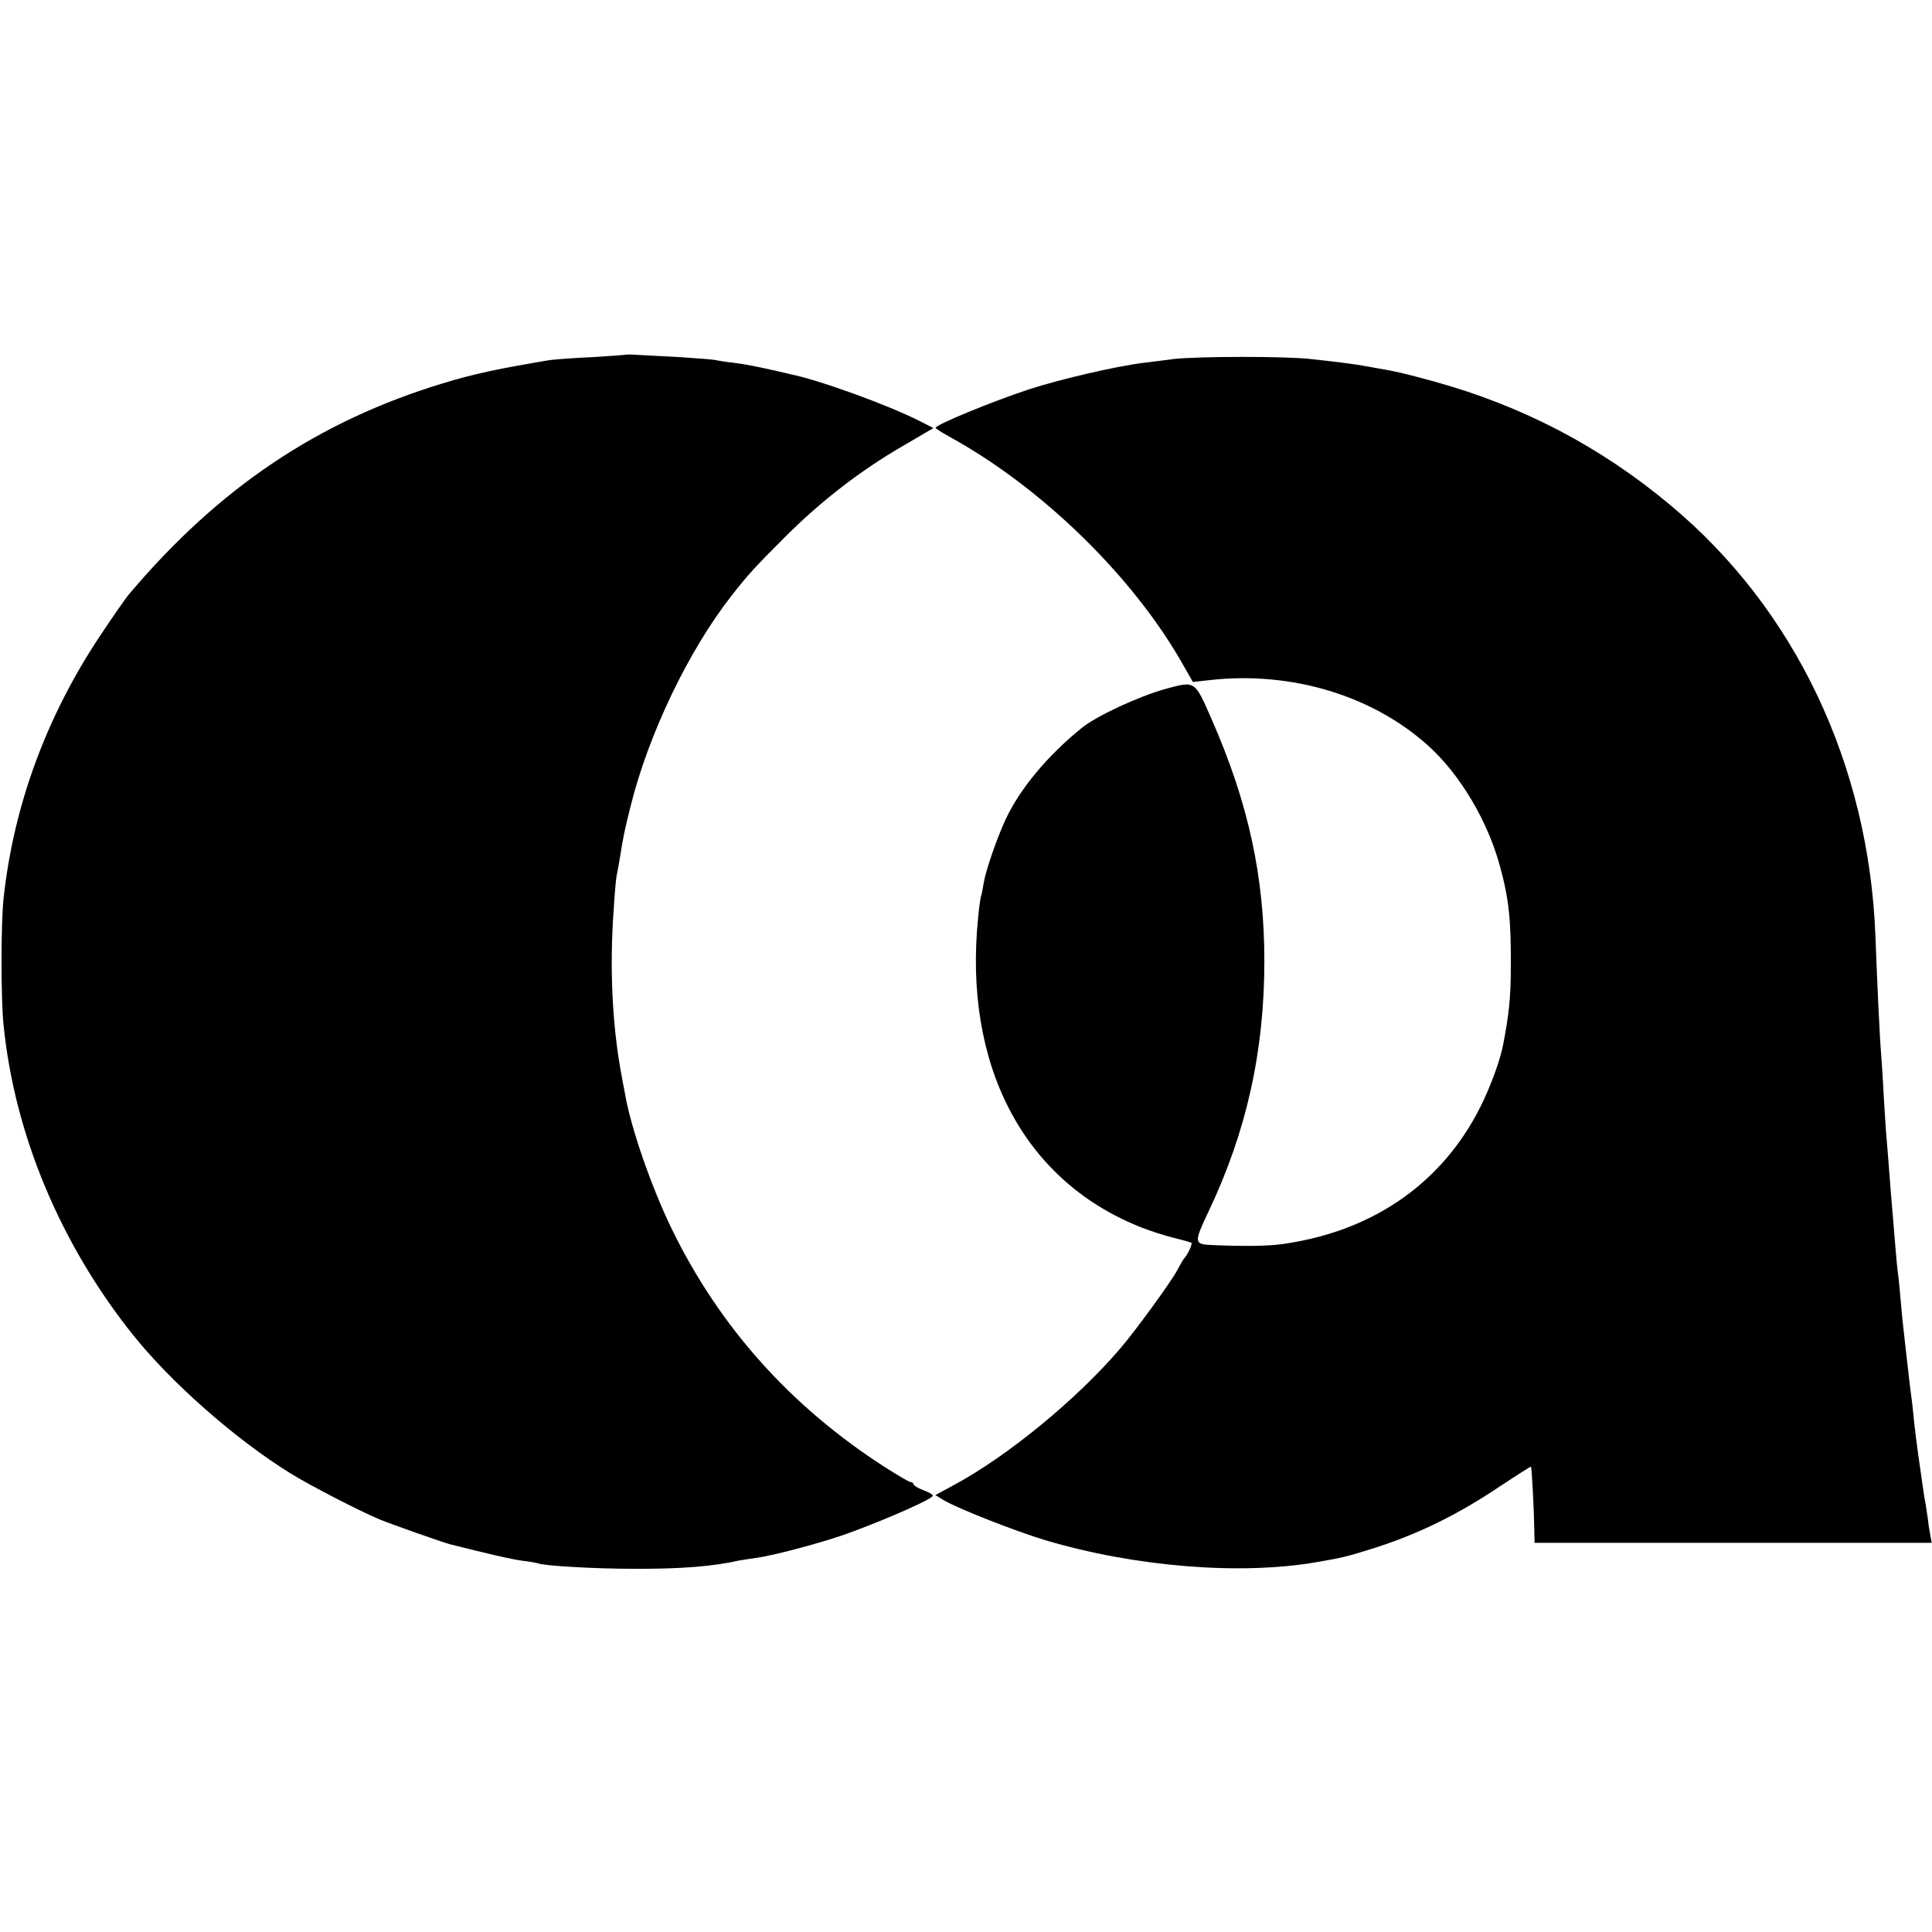
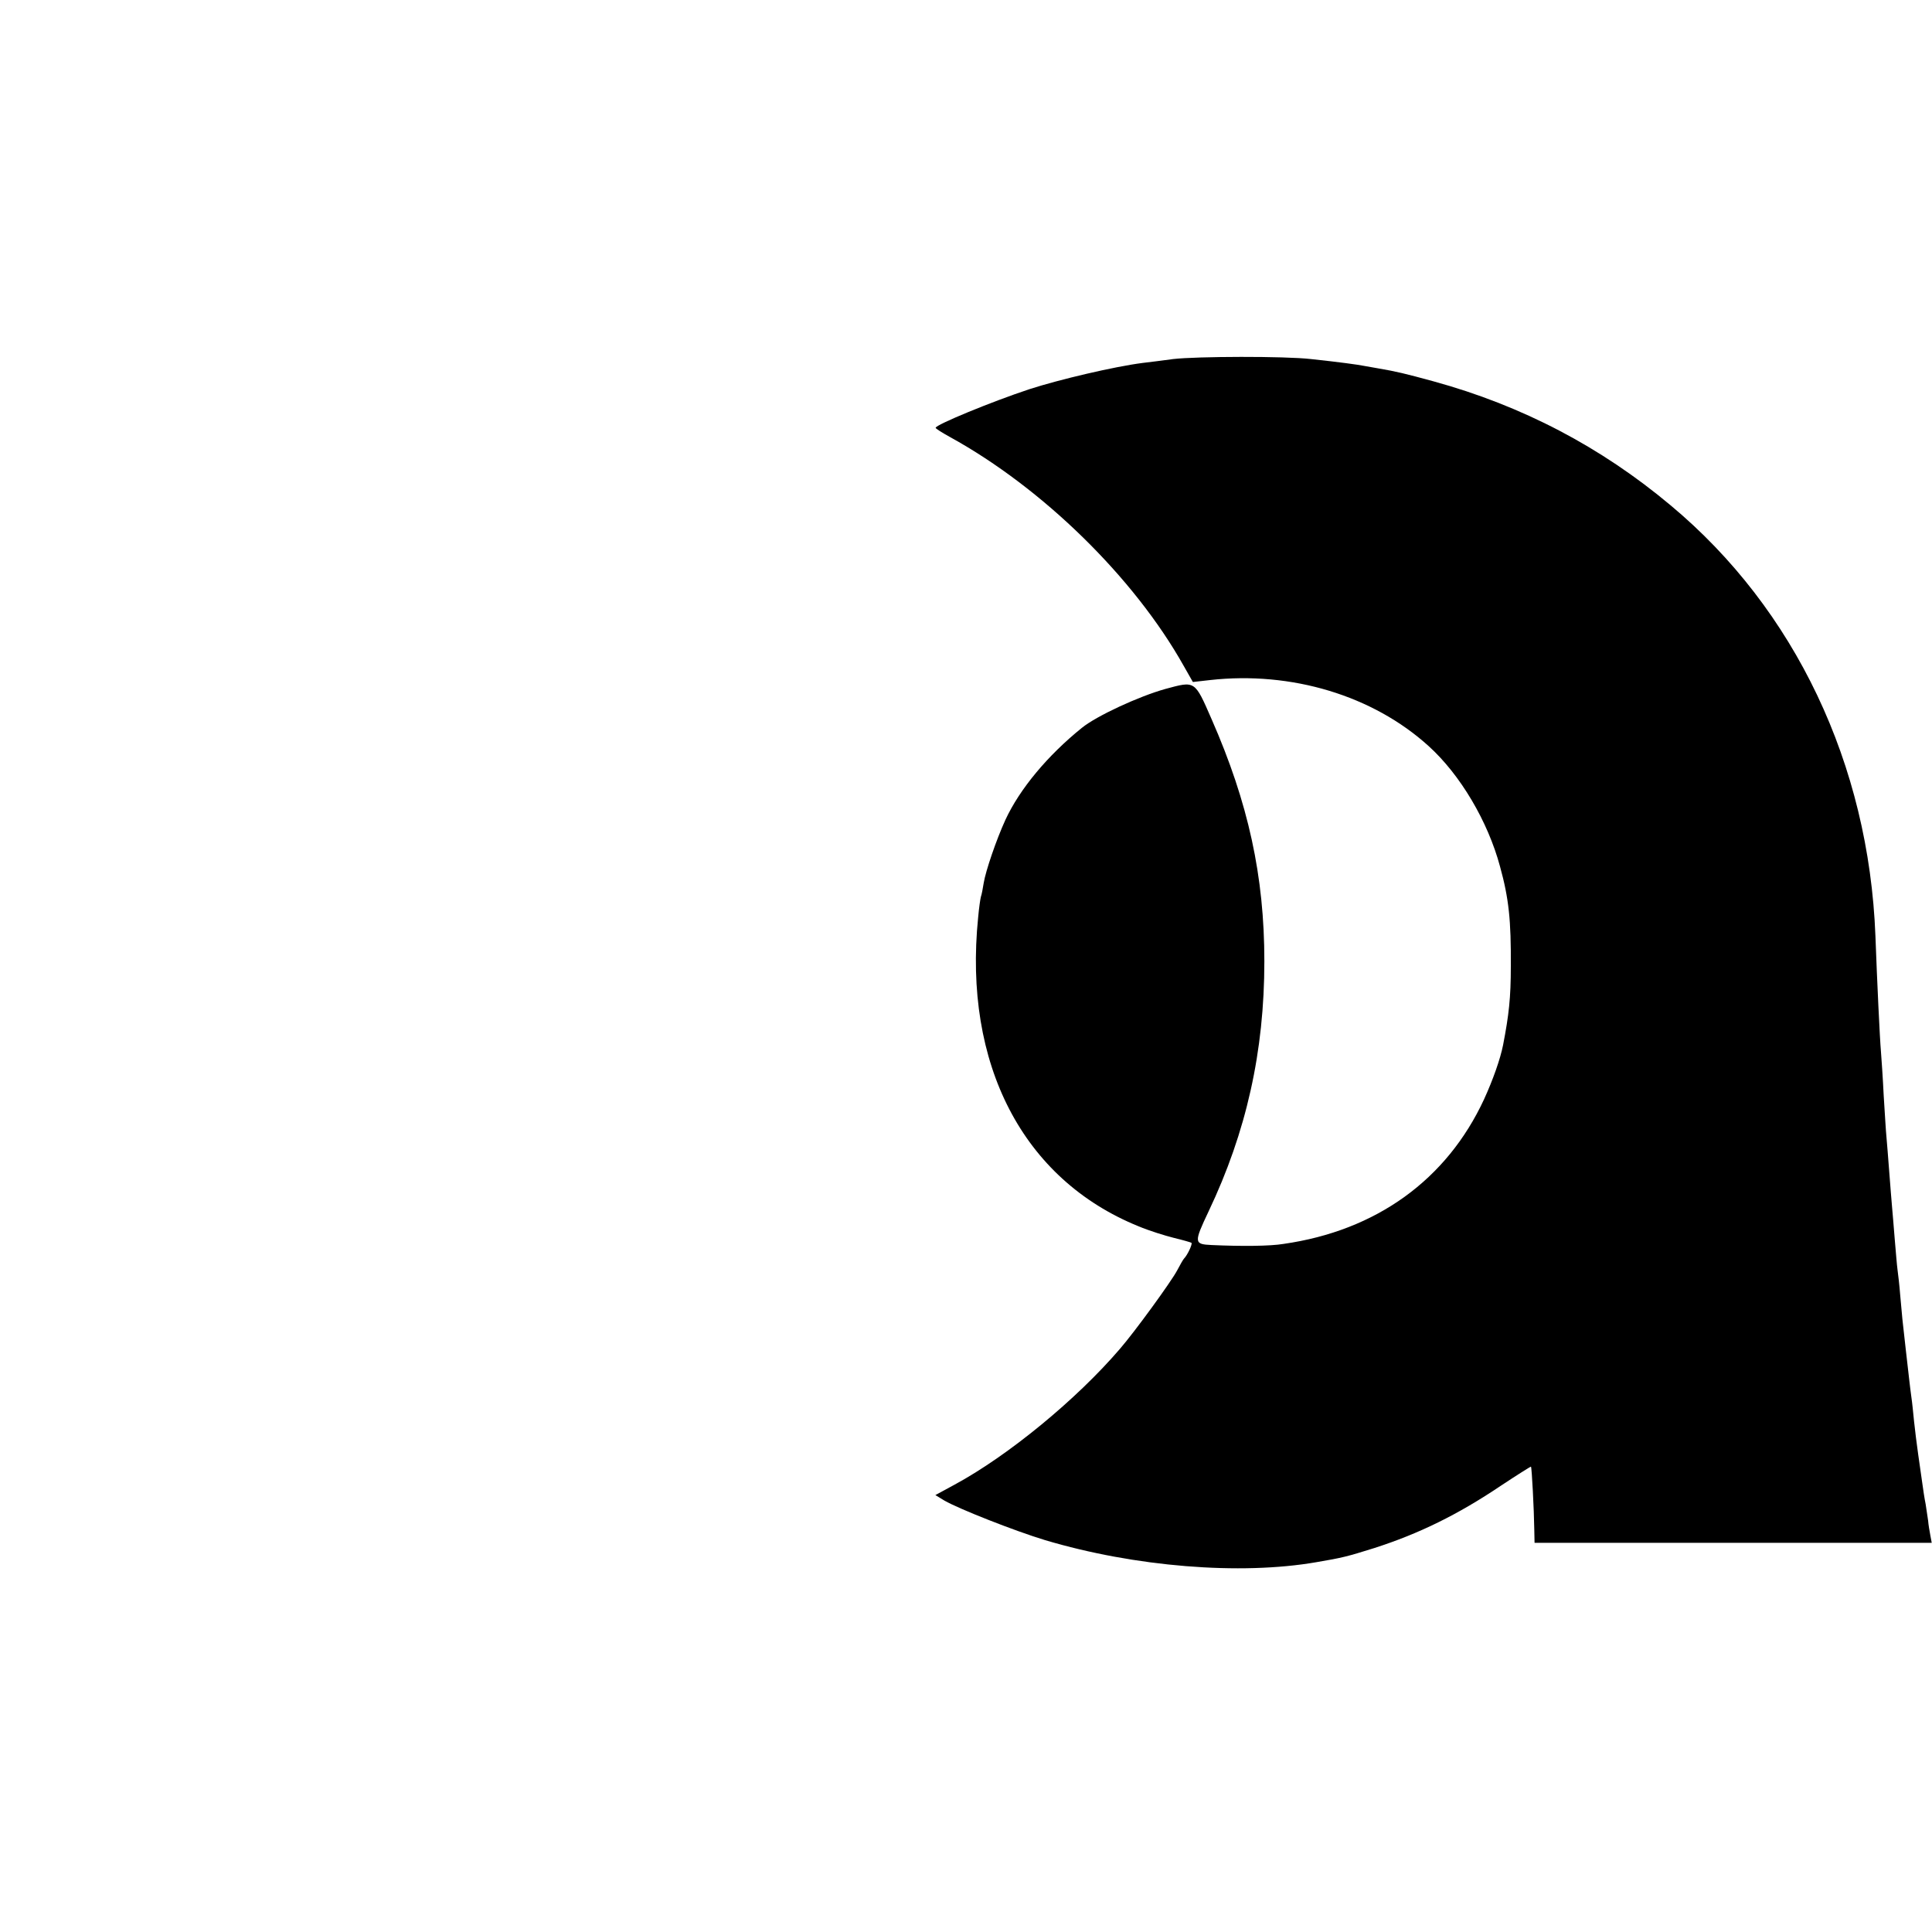
<svg xmlns="http://www.w3.org/2000/svg" version="1.0" width="700pt" height="700pt" viewBox="0 0 700 700" preserveAspectRatio="xMidYMid meet">
  <g transform="translate(0,700) scale(0.1,-0.1)" fill="#000000" stroke="none">
-     <path d="M2268 5715 c-2 -1 -57 -5 -123 -9 -66 -3 -136 -8 -155 -11 -175 -29 -276 -50 -386 -84 -451 -137 -810 -378 -1134 -761 -12 -13 -59 -81 -105 -150 -196 -293 -316 -619 -352 -955 -10 -88 -10 -367 0 -460 40 -396 206 -793 470 -1123 139 -173 369 -376 569 -500 69 -43 253 -138 323 -167 41 -17 228 -83 255 -90 130 -33 224 -55 264 -60 27 -3 52 -8 55 -9 16 -9 203 -20 346 -20 173 -1 291 9 383 30 13 2 43 7 65 10 66 9 255 60 342 93 143 53 295 121 295 132 0 4 -16 13 -35 20 -19 7 -35 17 -35 21 0 4 -5 8 -10 8 -6 0 -48 25 -95 55 -340 219 -597 506 -770 860 -75 154 -151 373 -171 495 -3 14 -9 48 -14 75 -32 174 -42 385 -26 596 3 53 8 105 10 116 3 11 7 38 11 59 13 82 17 102 40 194 65 261 210 563 365 761 61 78 83 102 195 214 131 131 274 241 426 329 l111 65 -53 27 c-113 57 -363 148 -465 168 -10 3 -39 9 -64 15 -63 14 -99 21 -145 27 -22 2 -50 7 -61 9 -12 3 -70 7 -130 11 -60 3 -128 7 -151 8 -23 2 -44 2 -45 1z" />
    <path d="M4250 5699 c-36 -5 -85 -11 -110 -14 -102 -13 -302 -60 -410 -95 -139 -46 -340 -129 -340 -140 0 -3 24 -18 53 -34 334 -184 666 -508 846 -829 l33 -58 62 7 c295 33 590 -56 792 -239 115 -104 215 -273 259 -437 32 -116 40 -195 39 -360 0 -116 -7 -177 -28 -286 -10 -51 -37 -127 -69 -197 -135 -291 -390 -476 -727 -524 -48 -8 -151 -9 -260 -4 -64 3 -65 8 -11 122 137 288 202 580 202 906 0 308 -58 574 -191 877 -62 142 -59 139 -167 110 -97 -27 -250 -98 -303 -141 -124 -100 -225 -221 -277 -333 -33 -72 -72 -186 -79 -230 -3 -19 -7 -41 -10 -49 -2 -7 -7 -41 -10 -75 -54 -532 162 -949 581 -1119 38 -16 96 -34 128 -42 33 -8 61 -16 64 -18 4 -5 -15 -45 -27 -57 -3 -3 -14 -22 -25 -43 -21 -40 -154 -223 -208 -285 -157 -183 -404 -386 -598 -491 l-70 -38 33 -20 c52 -30 255 -110 364 -143 325 -97 708 -128 984 -80 94 16 110 20 209 51 162 52 303 121 459 226 59 39 108 70 109 69 3 -2 11 -156 12 -228 l1 -48 719 0 720 0 -5 27 c-3 16 -7 39 -8 53 -2 14 -6 41 -9 60 -4 19 -9 53 -12 75 -3 22 -10 69 -15 105 -5 36 -12 90 -15 120 -3 30 -7 71 -10 90 -5 36 -9 75 -20 170 -12 104 -14 125 -20 195 -3 39 -8 81 -10 95 -2 14 -6 63 -10 110 -4 47 -8 101 -10 120 -2 19 -6 76 -10 125 -4 50 -8 106 -10 125 -2 19 -6 87 -10 150 -3 63 -8 135 -10 160 -4 44 -14 254 -20 419 -24 621 -291 1184 -742 1560 -253 212 -538 361 -858 449 -106 29 -136 36 -200 47 -16 3 -39 7 -51 9 -25 5 -91 14 -194 25 -95 11 -414 10 -500 0z" />
  </g>
</svg>